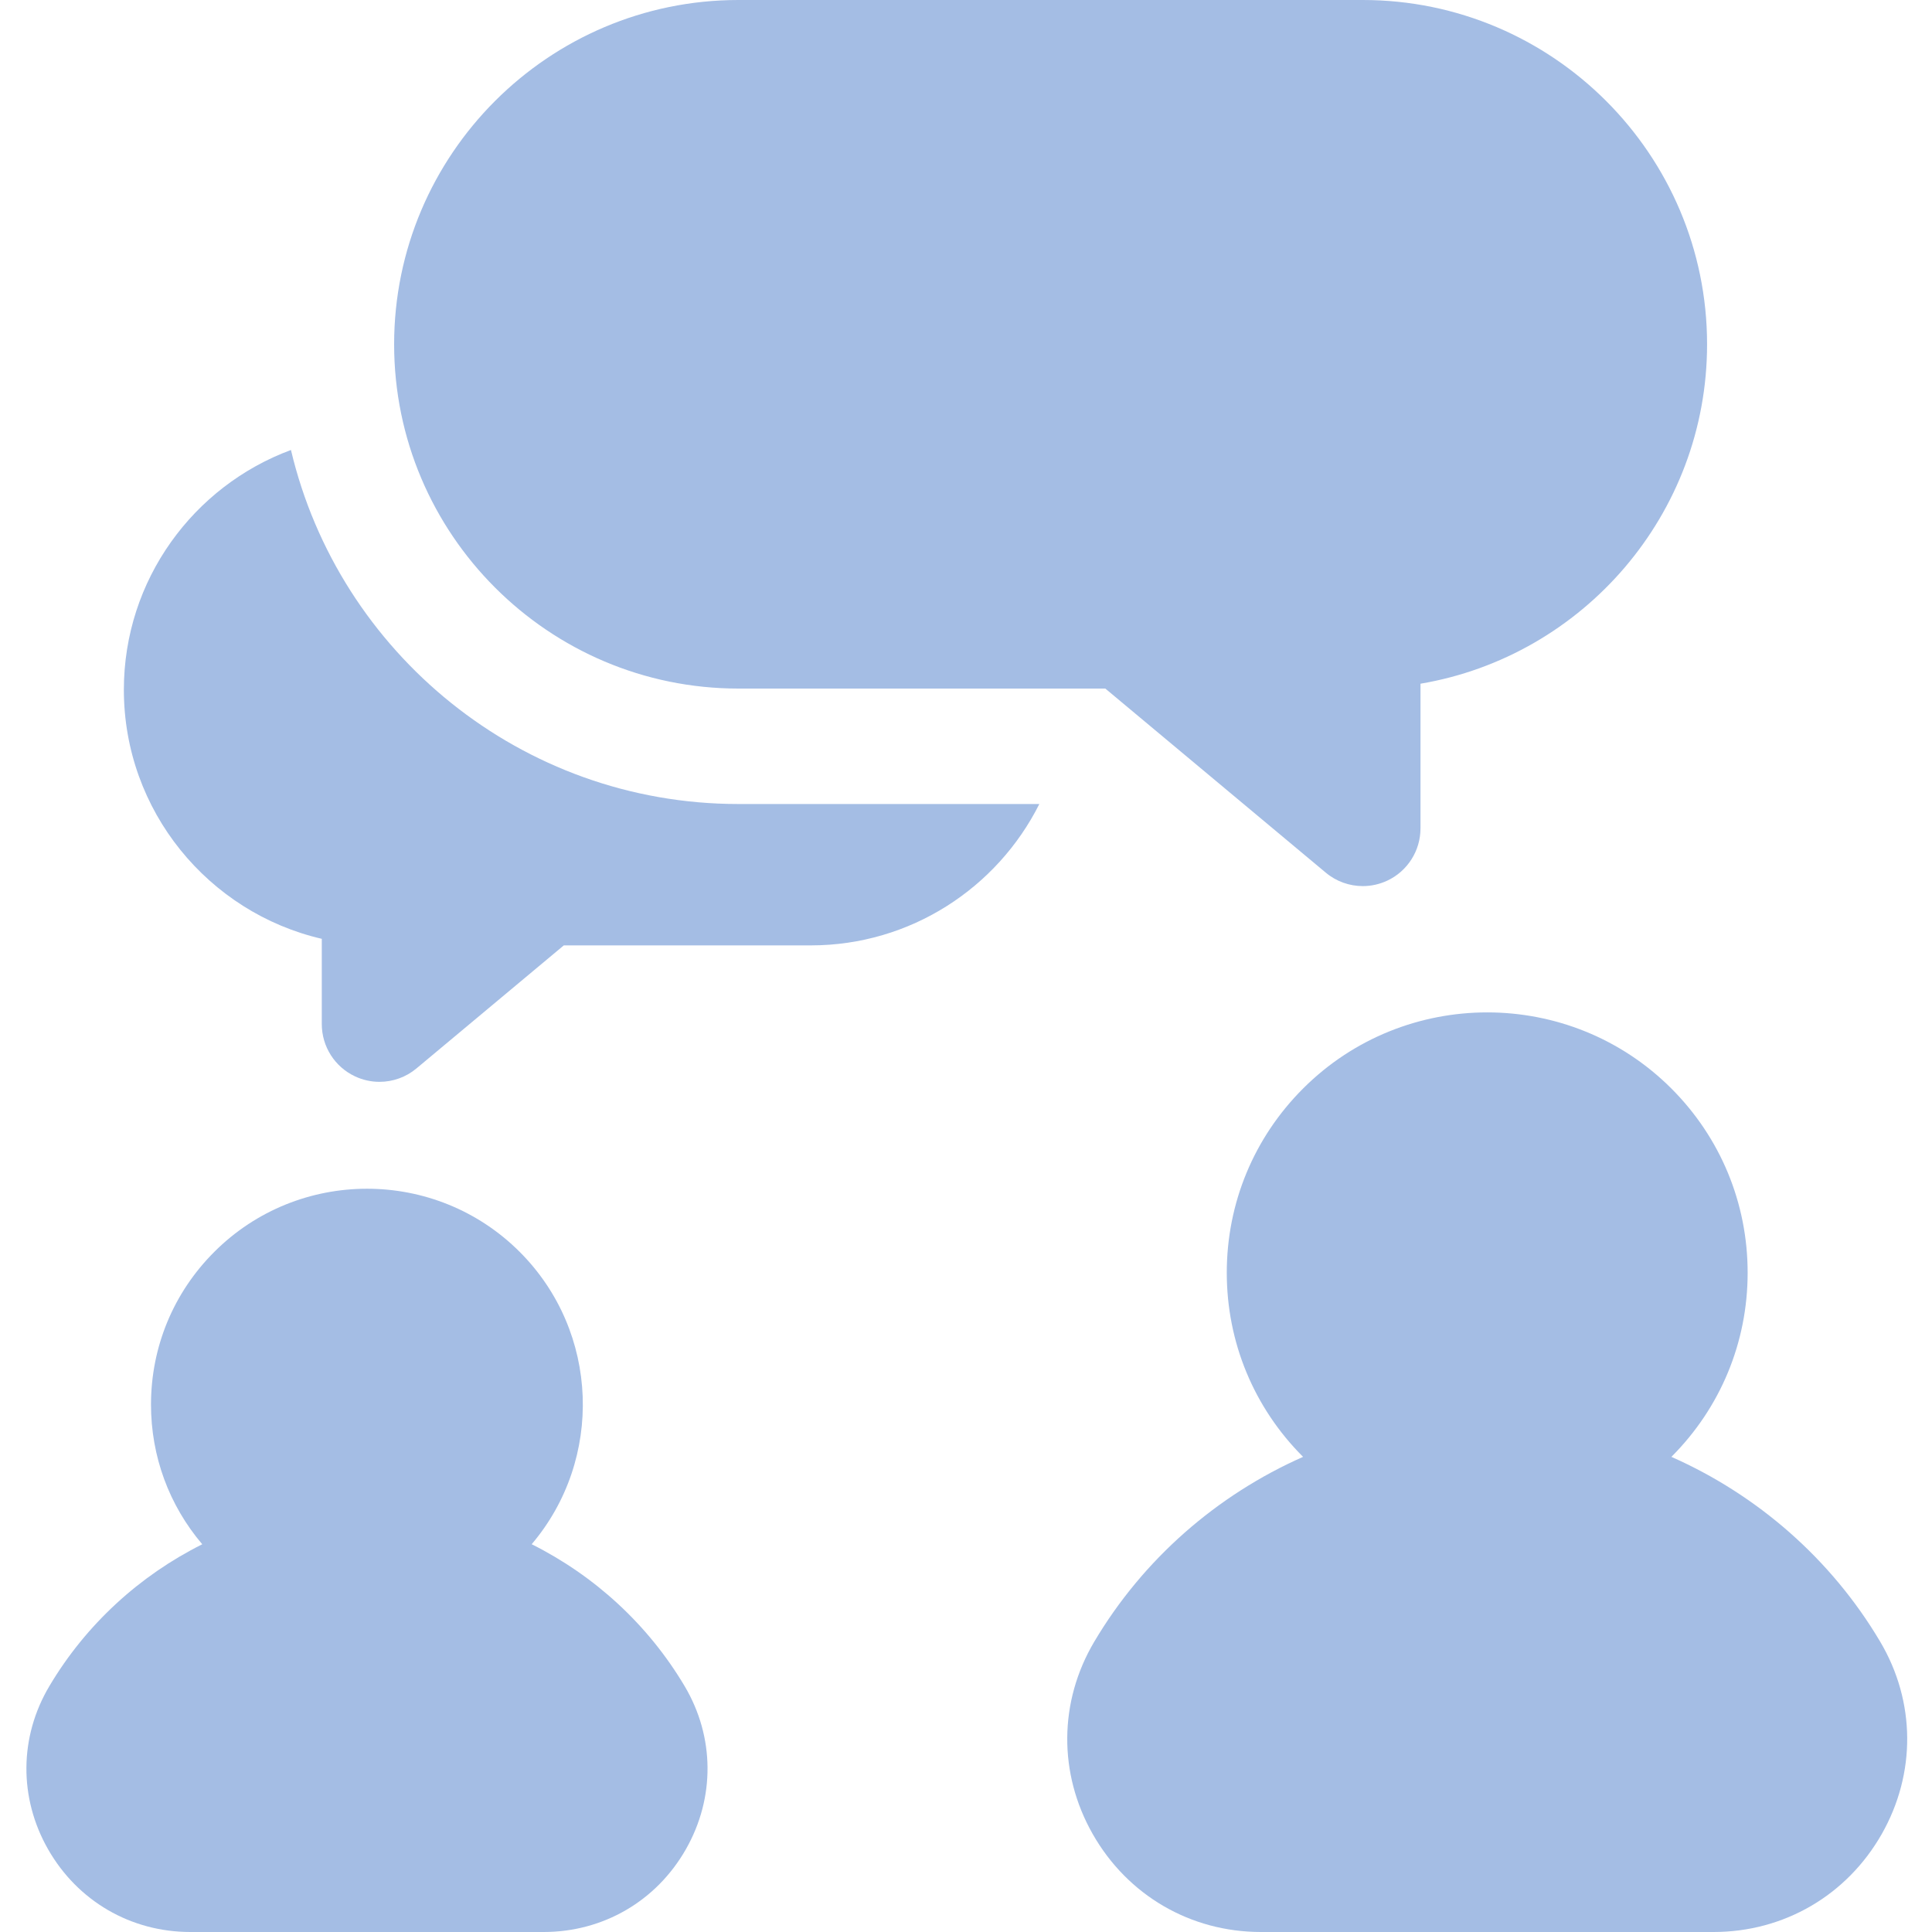
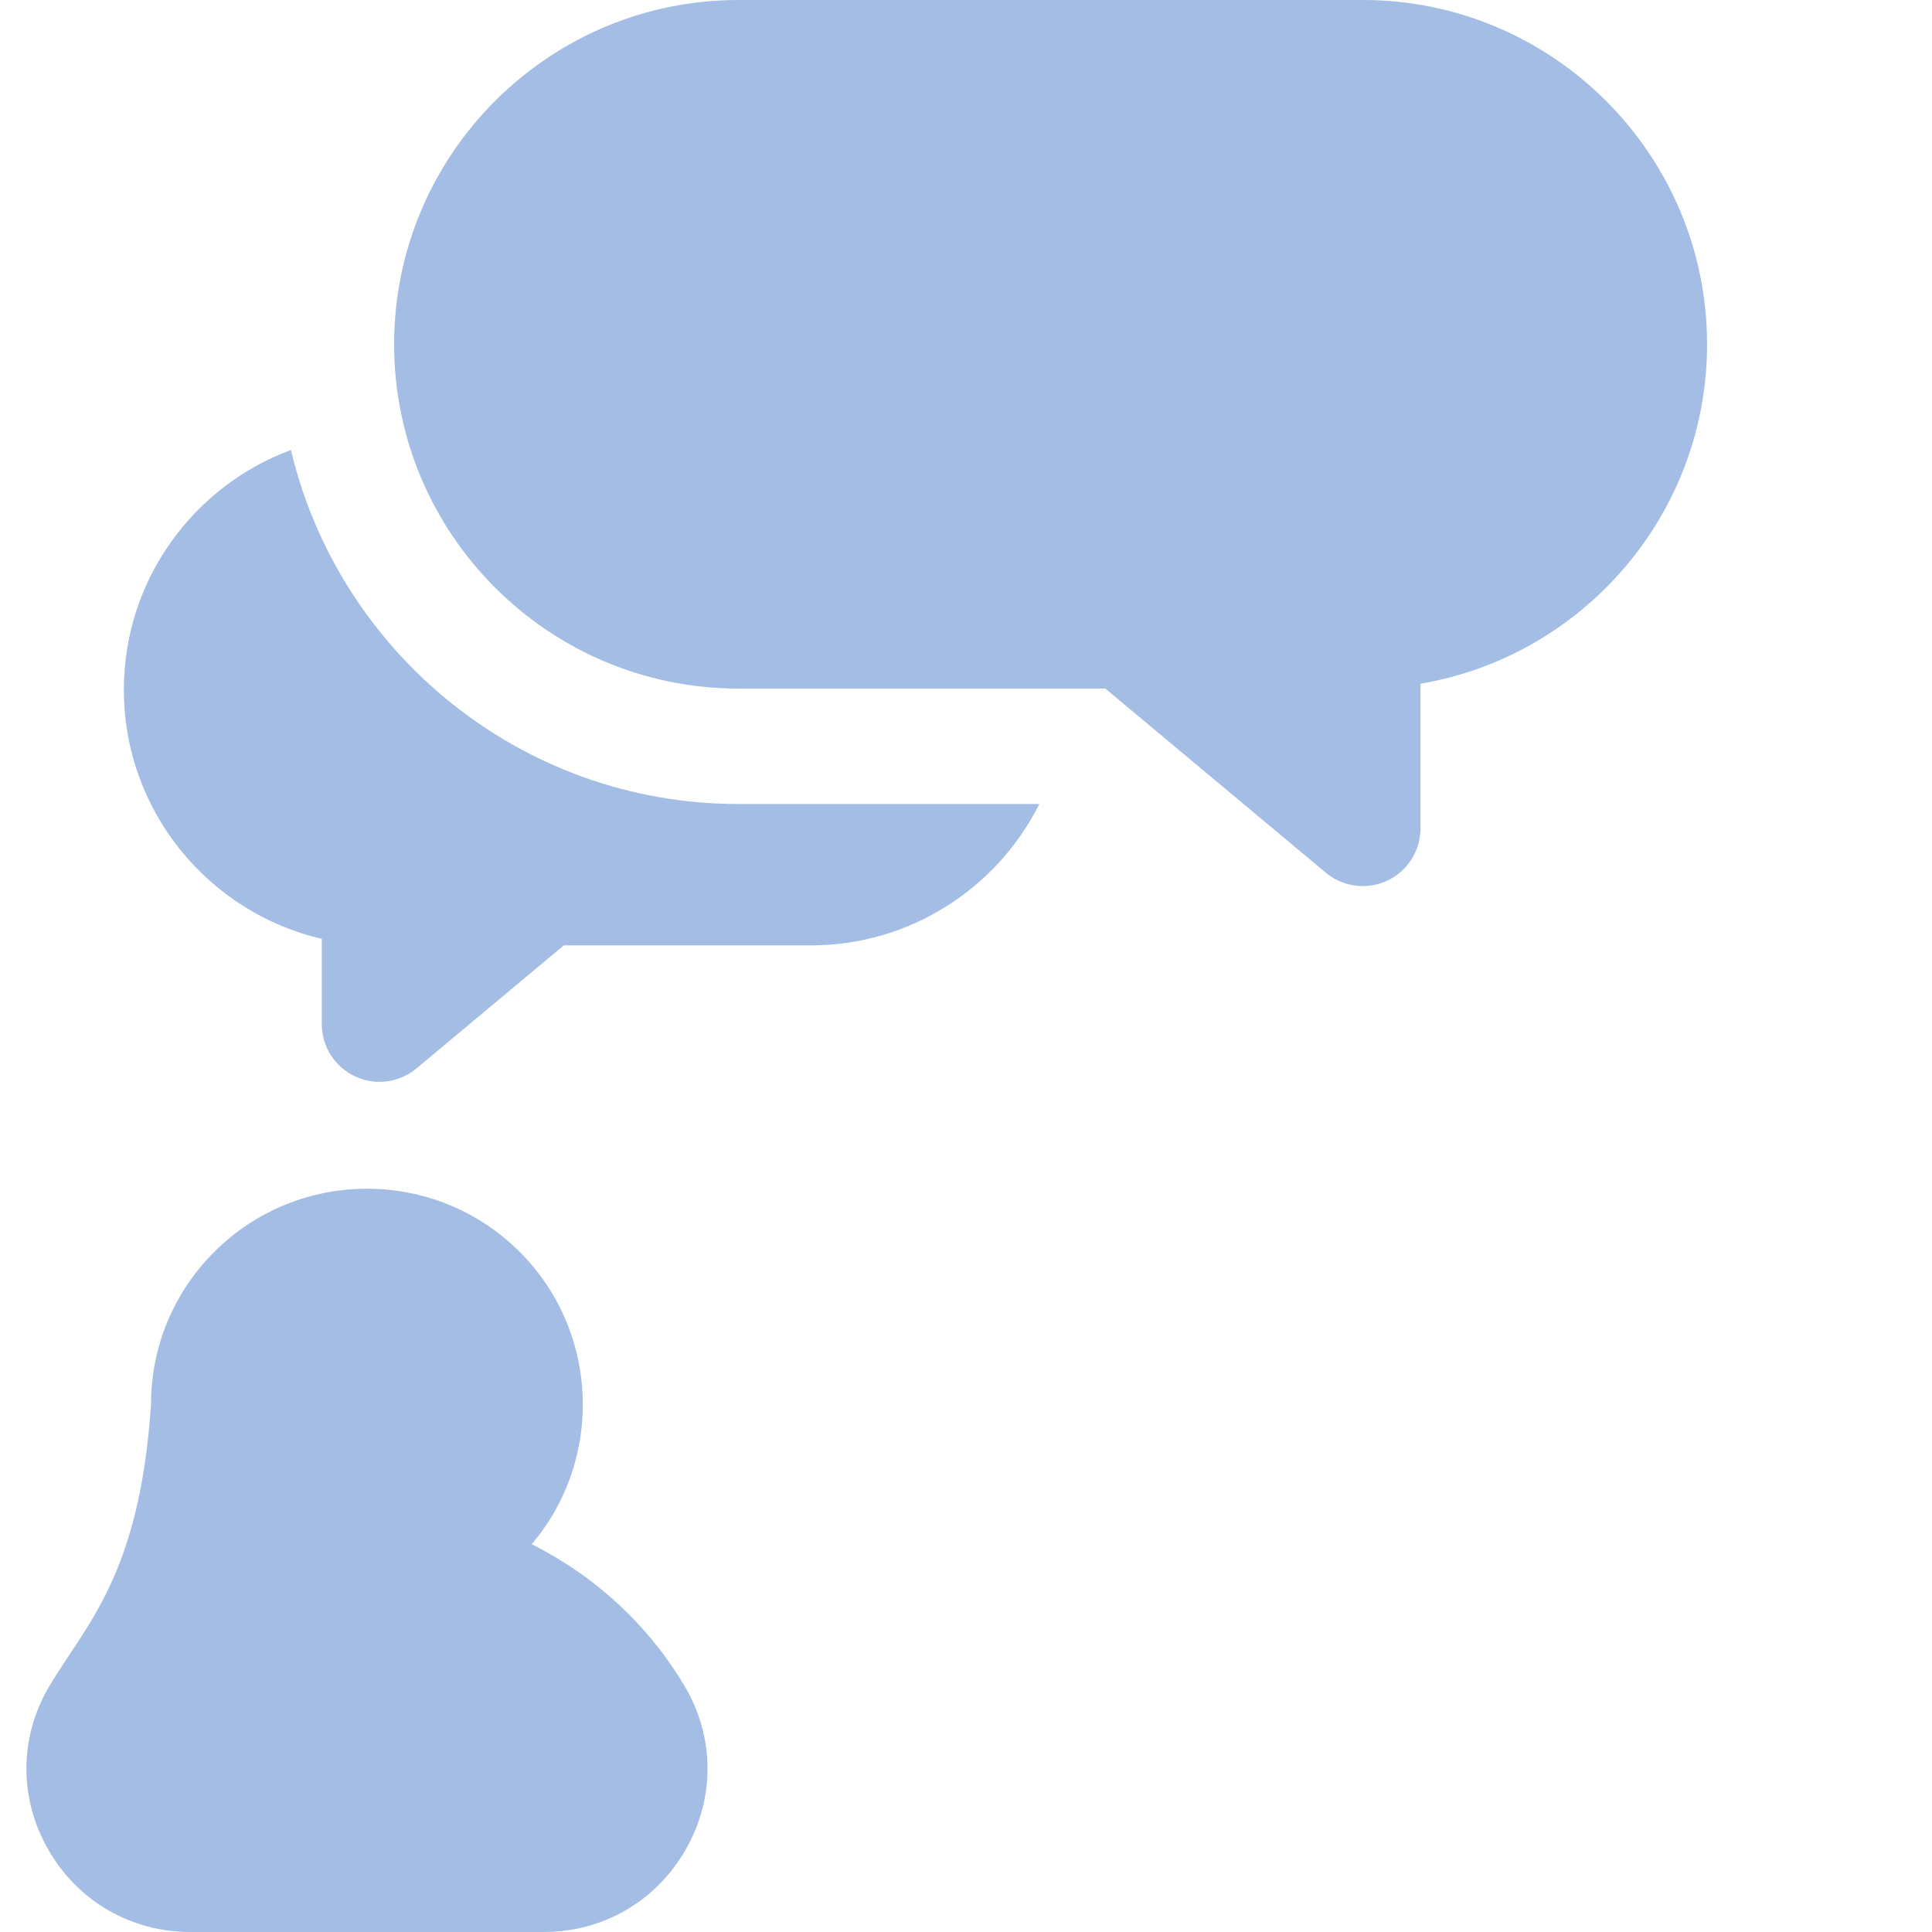
<svg xmlns="http://www.w3.org/2000/svg" width="45" height="45" viewBox="0 0 45 45" fill="none">
  <g clip-path="url(#clip0_2772_10862)">
    <path d="M6.777 10.481C4.507 11.321 2.885 13.508 2.885 16.066C2.885 18.887 4.857 21.256 7.495 21.867V23.853C7.495 24.375 7.797 24.85 8.27 25.071C8.451 25.156 8.646 25.198 8.839 25.198C9.149 25.198 9.455 25.091 9.701 24.885L13.132 22.02H18.884C21.21 22.02 23.229 20.678 24.208 18.727H17.199C12.141 18.727 7.892 15.202 6.777 10.481Z" fill="#A4BDE4" />
    <path d="M31.742 0H17.199C12.777 0 9.18 3.597 9.18 8.019C9.18 12.441 12.777 16.038 17.199 16.038H25.745L30.88 20.326C31.126 20.532 31.433 20.639 31.742 20.639C31.935 20.639 32.13 20.597 32.312 20.512C32.784 20.291 33.086 19.816 33.086 19.294V15.925C36.87 15.284 39.761 11.983 39.761 8.019C39.761 3.597 36.163 0 31.742 0Z" fill="#A4BDE4" />
-     <path d="M15.948 39.276C15.094 37.836 13.843 36.698 12.384 35.968C14.06 33.994 13.968 31.022 12.105 29.159C10.143 27.197 6.952 27.198 4.991 29.159C4.04 30.109 3.517 31.372 3.517 32.716C3.517 33.921 3.939 35.061 4.711 35.969C3.252 36.698 2.002 37.836 1.148 39.276C0.448 40.456 0.437 41.875 1.119 43.072C1.807 44.279 3.046 45 4.433 45H12.663C14.05 45 15.289 44.279 15.976 43.072C16.658 41.875 16.647 40.456 15.948 39.276Z" fill="#A4BDE4" />
-     <path d="M43.794 38.239C42.65 36.309 40.93 34.818 38.93 33.933C40.075 32.787 40.706 31.264 40.706 29.644C40.706 28.024 40.075 26.5 38.93 25.354C36.564 22.989 32.716 22.99 30.351 25.354C29.205 26.5 28.574 28.023 28.574 29.644C28.574 31.264 29.205 32.787 30.351 33.933C28.351 34.818 26.631 36.309 25.487 38.239C24.661 39.633 24.648 41.308 25.453 42.721C26.266 44.148 27.73 45 29.369 45H39.911C41.55 45 43.014 44.148 43.828 42.721C44.632 41.308 44.62 39.633 43.794 38.239Z" fill="#A4BDE4" />
+     <path d="M15.948 39.276C15.094 37.836 13.843 36.698 12.384 35.968C14.06 33.994 13.968 31.022 12.105 29.159C10.143 27.197 6.952 27.198 4.991 29.159C4.04 30.109 3.517 31.372 3.517 32.716C3.252 36.698 2.002 37.836 1.148 39.276C0.448 40.456 0.437 41.875 1.119 43.072C1.807 44.279 3.046 45 4.433 45H12.663C14.05 45 15.289 44.279 15.976 43.072C16.658 41.875 16.647 40.456 15.948 39.276Z" fill="#A4BDE4" />
  </g>
  <defs>
    <clipPath id="clip0_2772_10862">
      <rect width="45" height="45" fill="white" />
    </clipPath>
  </defs>
</svg>